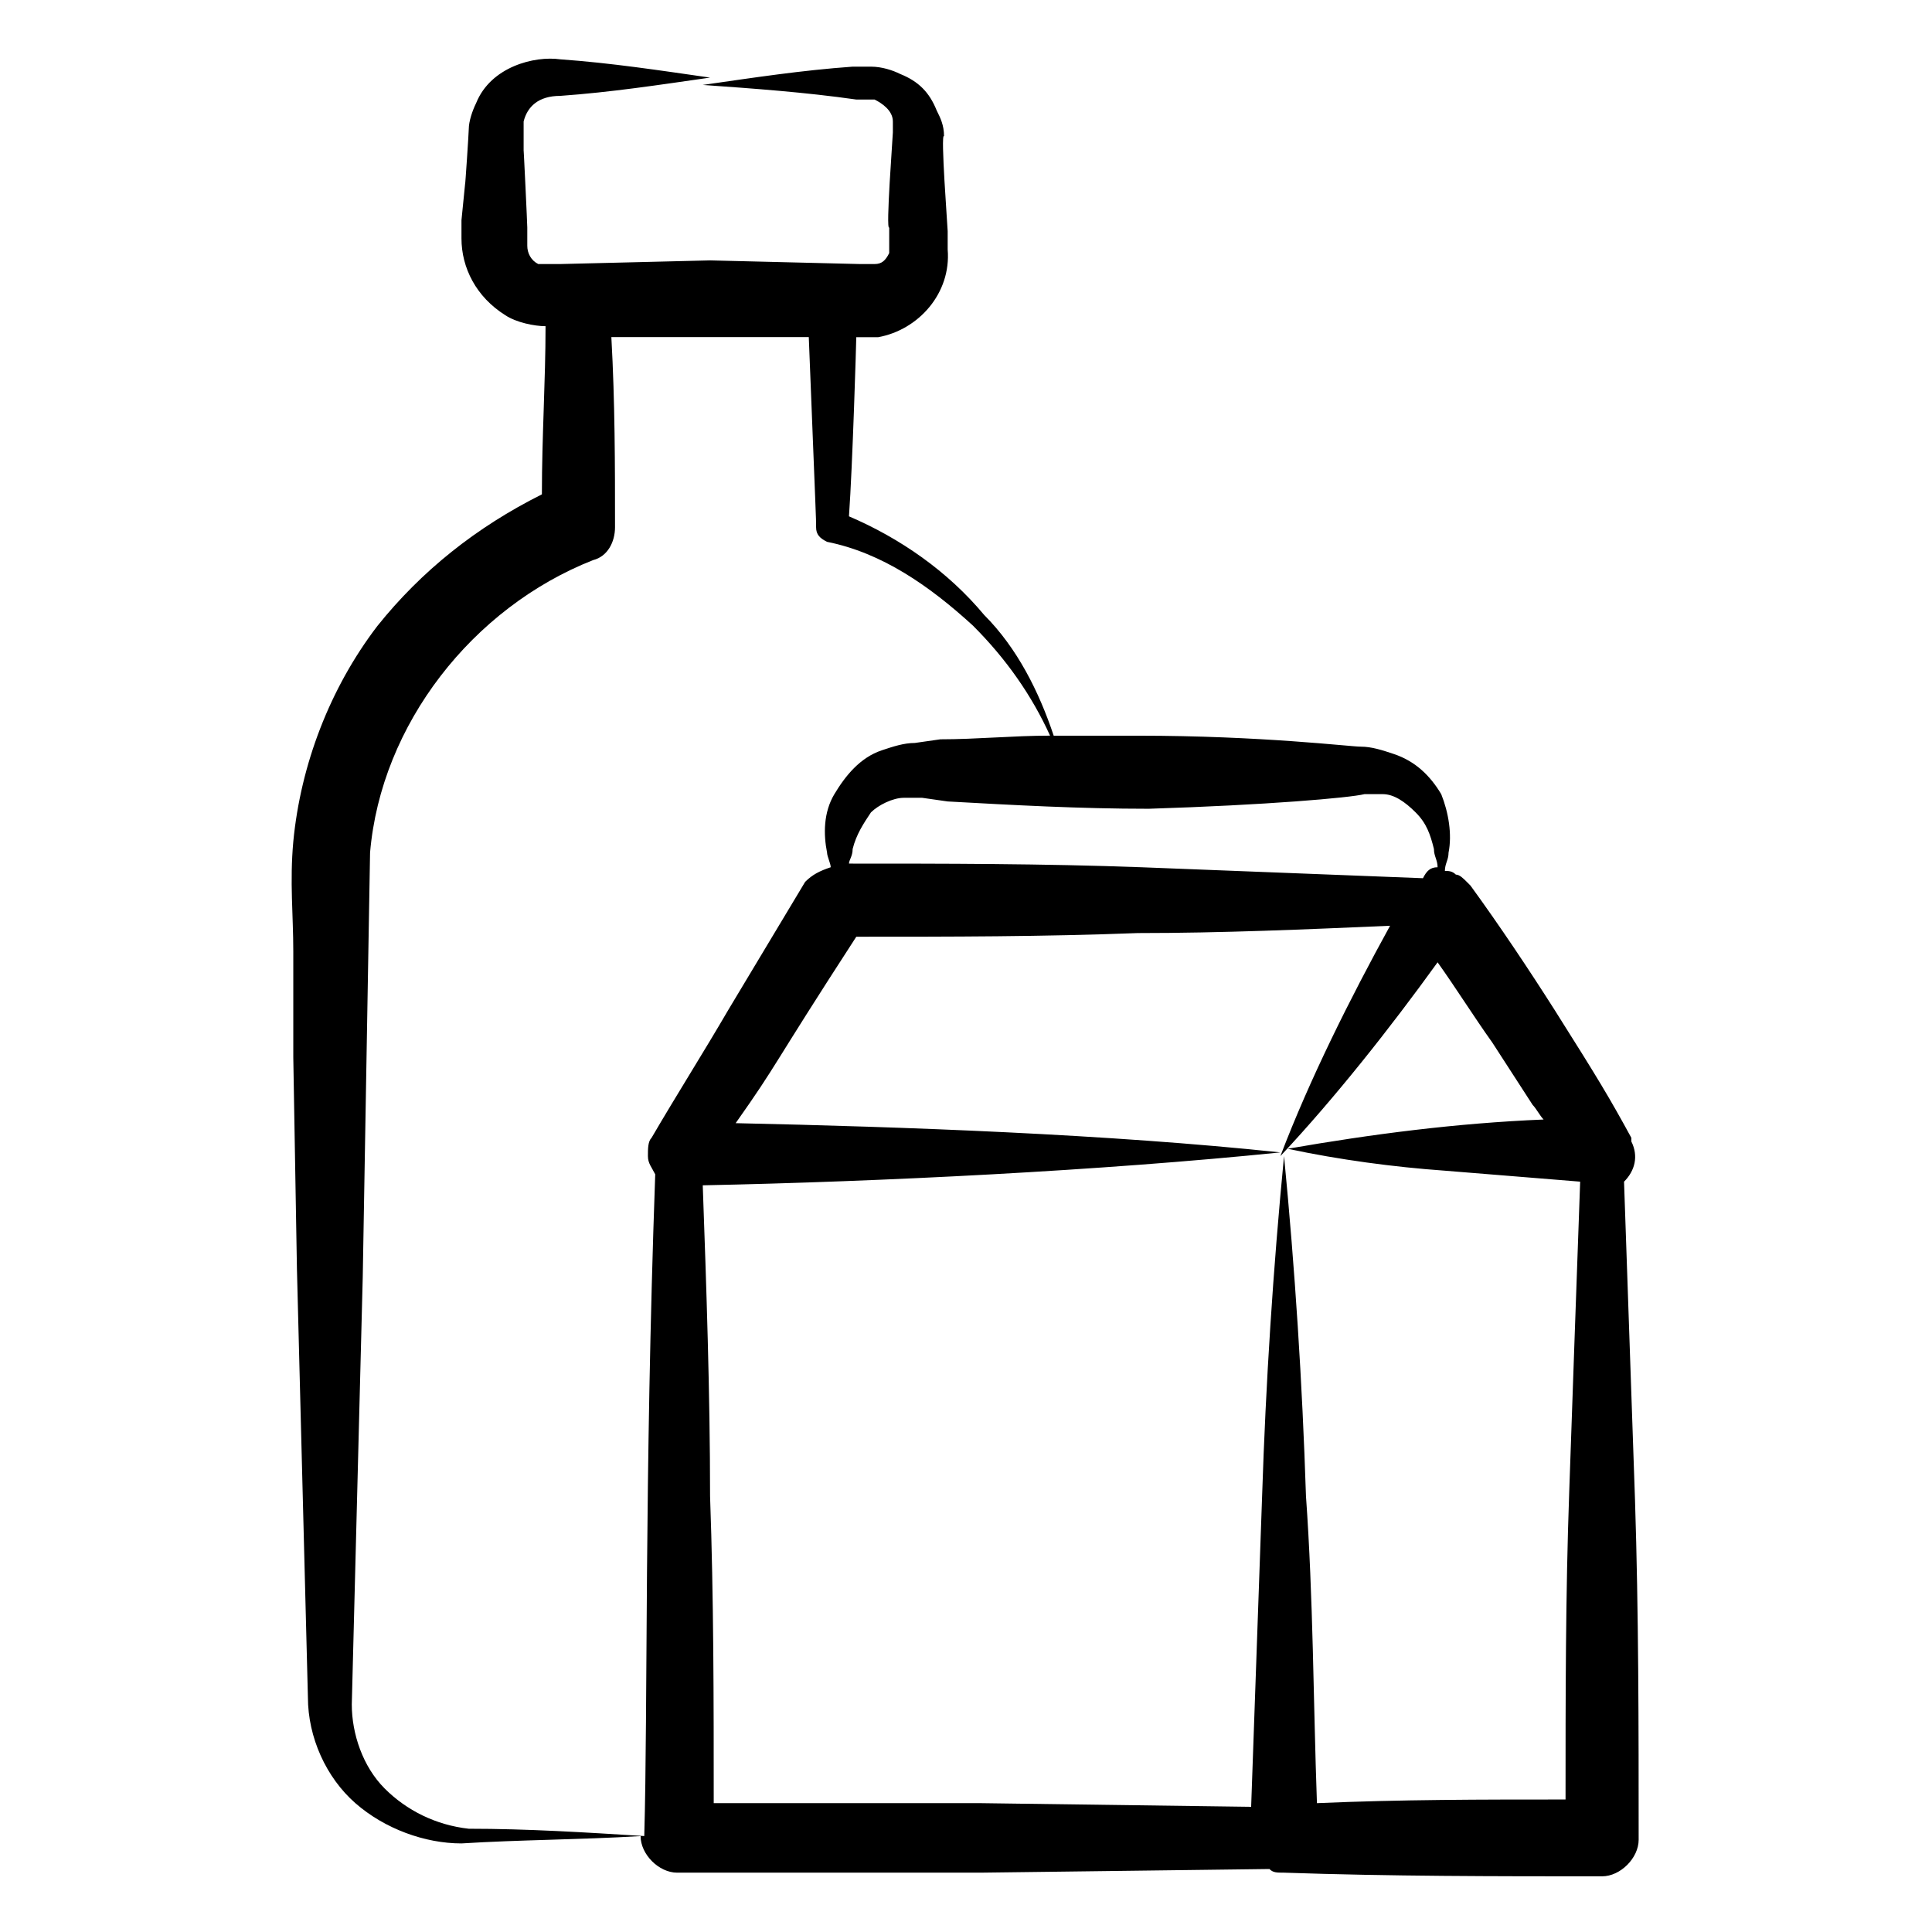
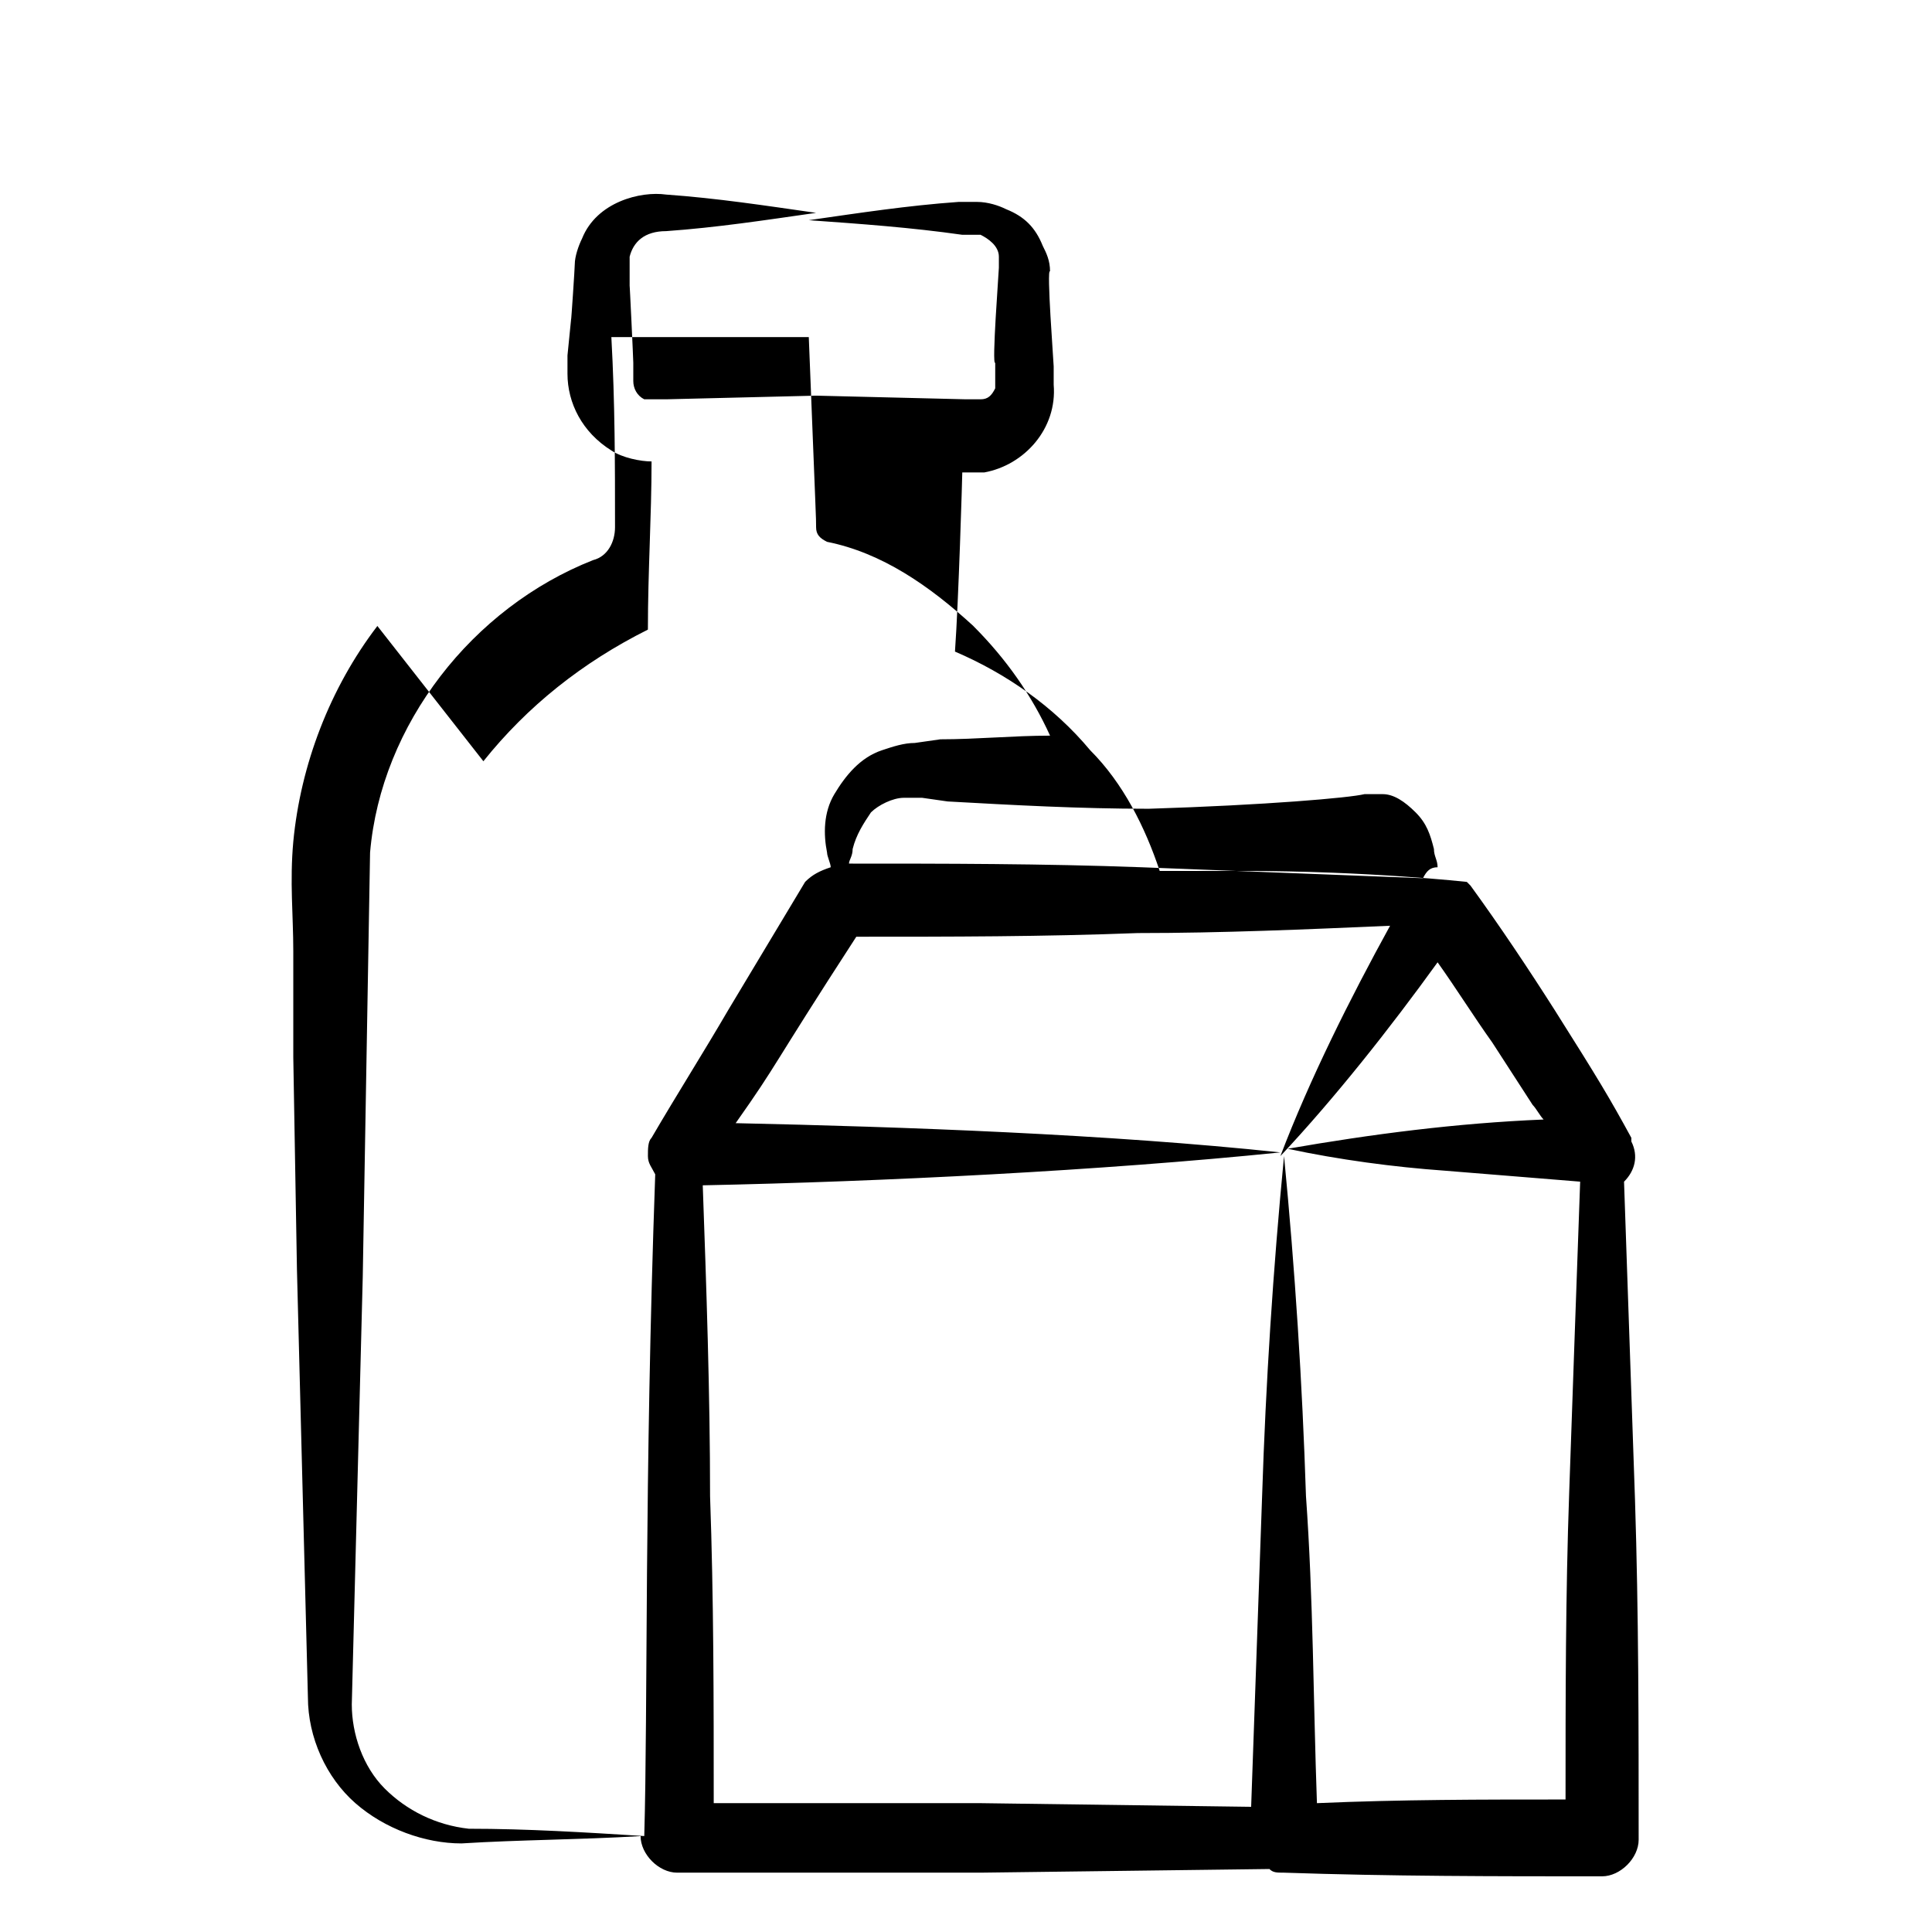
<svg xmlns="http://www.w3.org/2000/svg" fill="#000000" width="800px" height="800px" version="1.1" viewBox="144 144 512 512">
-   <path d="m244.01 309.89c-12.594 16.469-20.348 36.816-22.285 57.164-0.969 10.656 0 19.379 0 29.066v28.098l0.969 56.195c0.969 37.785 1.938 75.57 2.906 113.36 0 10.656 4.844 21.316 12.594 28.098s18.41 10.656 28.098 10.656c15.5-0.969 31.004-0.969 47.473-1.938 0 4.844 4.844 9.688 9.688 9.688h80.414l76.539-0.969c0.969 0.969 1.938 0.969 3.875 0.969 28.098 0.969 56.195 0.969 84.293 0.969 4.844 0 9.688-4.844 9.688-9.688 0-30.035 0-60.07-0.969-90.105-0.969-28.098-1.938-56.195-2.906-84.293 2.906-2.906 3.875-6.781 1.938-10.656v-0.969c-5.812-10.656-8.719-15.5-20.348-33.91-6.781-10.656-14.531-22.285-22.285-32.941l-0.969-0.969c-0.969-0.969-1.938-1.938-2.906-1.938-0.969-0.969-1.938-0.969-2.906-0.969 0-1.938 0.969-2.906 0.969-4.844 0.969-4.844 0-10.656-1.938-15.5-2.906-4.844-6.781-8.719-12.594-10.656-2.906-0.969-5.812-1.938-8.719-1.938s-26.16-2.906-59.102-2.906h-22.285c-3.875-11.625-9.688-23.254-18.41-31.973-9.688-11.625-22.285-20.348-35.848-26.16 0.969-13.562 1.938-46.504 1.938-47.473h5.812c10.656-1.938 19.379-11.625 18.41-23.254v-4.844c0-0.969-1.938-26.16-0.969-25.191 0-2.906-0.969-4.844-1.938-6.781-1.938-4.844-4.844-7.75-9.688-9.688-1.938-0.969-4.844-1.938-7.75-1.938h-4.844c-13.562 0.969-26.16 2.906-39.723 4.844 13.57 0.965 27.133 1.934 40.699 3.871h4.844c1.938 0.969 4.844 2.906 4.844 5.812v2.906c0 0.969-1.938 26.16-0.969 25.191v4.844 1.938c-0.969 1.938-1.938 2.906-3.875 2.906h-3.875l-39.723-0.969-39.723 0.969h-5.812c-1.938-0.969-2.906-2.906-2.906-4.844v-4.844c0-0.969-0.969-21.316-0.969-20.348v-4.844-2.906c0.969-3.875 3.875-6.781 9.688-6.781 13.562-0.969 26.16-2.906 39.723-4.844-13.562-1.938-26.16-3.875-39.723-4.844-6.781-0.969-18.41 1.938-22.285 11.625-0.969 1.938-1.938 4.844-1.938 6.781 0 0.969-0.969 15.5-0.969 14.531l-0.969 9.688v4.844c0 7.75 3.875 15.5 11.625 20.348 2.906 1.938 7.75 2.906 10.656 2.906 0 14.531-0.969 29.066-0.969 44.566-17.438 8.723-31.973 20.348-43.598 34.883zm295.5 110.45 10.656 16.469c0.969 0.969 1.938 2.906 2.906 3.875-23.254 0.969-45.535 3.875-67.82 7.75 13.562 2.906 28.098 4.844 41.66 5.812 11.625 0.969 24.223 1.938 35.848 2.906-0.969 27.129-1.938 54.258-2.906 82.352-0.969 27.129-0.969 54.258-0.969 81.383-22.285 0-43.598 0-65.883 0.969-0.969-27.129-0.969-54.258-2.906-81.383-0.969-30.035-2.906-60.07-5.812-90.105-2.906 30.035-4.844 60.07-5.812 90.105-0.969 27.129-1.938 55.227-2.906 82.352l-71.695-0.969h-70.727c0-27.129 0-54.258-0.969-81.383 0-27.129-0.969-55.227-1.938-82.352 47.473-0.969 105.61-3.875 153.08-8.719-45.535-4.844-99.793-6.781-144.36-7.75 11.625-16.469 8.719-13.562 31.973-49.41 25.191 0 49.41 0 74.602-0.969 22.285 0 44.566-0.969 66.852-1.938-10.656 19.379-21.316 40.691-29.066 61.039 14.531-15.5 29.066-33.91 41.66-51.352 4.844 6.785 9.688 14.535 14.531 21.316zm-33.91-65.883h4.844c2.906 0 5.812 1.938 8.719 4.844s3.875 5.812 4.844 9.688c0 1.938 0.969 2.906 0.969 4.844-1.938 0-2.906 0.969-3.875 2.906-25.191-0.969-49.41-1.938-74.602-2.906-26.16-0.969-52.32-0.969-77.508-0.969 0-0.969 0.969-1.938 0.969-3.875 0.969-3.875 2.906-6.781 4.844-9.688 1.938-1.938 5.812-3.875 8.719-3.875h4.844l6.781 0.969c17.441 0.969 34.879 1.938 53.289 1.938 31.004-0.969 53.289-2.906 57.164-3.875zm-103.67-44.566c8.719 8.719 15.5 18.41 20.348 29.066-9.688 0-19.379 0.969-29.066 0.969l-6.781 0.969c-2.906 0-5.812 0.969-8.719 1.938-5.812 1.938-9.688 6.781-12.594 11.625s-2.906 10.656-1.938 15.5c0 0.969 0.969 2.906 0.969 3.875-2.906 0.969-4.844 1.938-6.781 3.875l-20.348 33.91c-6.781 11.625-13.562 22.285-20.348 33.91-0.969 0.969-0.969 2.906-0.969 4.844s0.969 2.906 1.938 4.844c-2.906 81.383-1.938 141.45-2.906 175.36-15.5-0.969-31.004-1.938-46.504-1.938-8.719-0.969-16.469-4.844-22.285-10.656-5.812-5.812-8.719-14.531-8.719-22.285 0.969-37.785 1.938-75.57 2.906-113.36l1.938-112.39c2.906-33.91 27.129-64.914 59.102-77.508 3.875-0.969 5.812-4.844 5.812-8.719 0-16.469 0-32.941-0.969-50.383h52.32c1.938 49.41 1.938 47.473 1.938 50.383 0 1.938 0.969 2.906 2.906 3.875 14.527 2.906 27.121 11.629 38.75 22.285z" />
+   <path d="m244.01 309.89c-12.594 16.469-20.348 36.816-22.285 57.164-0.969 10.656 0 19.379 0 29.066v28.098l0.969 56.195c0.969 37.785 1.938 75.57 2.906 113.36 0 10.656 4.844 21.316 12.594 28.098s18.41 10.656 28.098 10.656c15.5-0.969 31.004-0.969 47.473-1.938 0 4.844 4.844 9.688 9.688 9.688h80.414l76.539-0.969c0.969 0.969 1.938 0.969 3.875 0.969 28.098 0.969 56.195 0.969 84.293 0.969 4.844 0 9.688-4.844 9.688-9.688 0-30.035 0-60.07-0.969-90.105-0.969-28.098-1.938-56.195-2.906-84.293 2.906-2.906 3.875-6.781 1.938-10.656v-0.969c-5.812-10.656-8.719-15.5-20.348-33.91-6.781-10.656-14.531-22.285-22.285-32.941l-0.969-0.969s-26.16-2.906-59.102-2.906h-22.285c-3.875-11.625-9.688-23.254-18.41-31.973-9.688-11.625-22.285-20.348-35.848-26.16 0.969-13.562 1.938-46.504 1.938-47.473h5.812c10.656-1.938 19.379-11.625 18.41-23.254v-4.844c0-0.969-1.938-26.16-0.969-25.191 0-2.906-0.969-4.844-1.938-6.781-1.938-4.844-4.844-7.75-9.688-9.688-1.938-0.969-4.844-1.938-7.75-1.938h-4.844c-13.562 0.969-26.16 2.906-39.723 4.844 13.57 0.965 27.133 1.934 40.699 3.871h4.844c1.938 0.969 4.844 2.906 4.844 5.812v2.906c0 0.969-1.938 26.16-0.969 25.191v4.844 1.938c-0.969 1.938-1.938 2.906-3.875 2.906h-3.875l-39.723-0.969-39.723 0.969h-5.812c-1.938-0.969-2.906-2.906-2.906-4.844v-4.844c0-0.969-0.969-21.316-0.969-20.348v-4.844-2.906c0.969-3.875 3.875-6.781 9.688-6.781 13.562-0.969 26.16-2.906 39.723-4.844-13.562-1.938-26.16-3.875-39.723-4.844-6.781-0.969-18.41 1.938-22.285 11.625-0.969 1.938-1.938 4.844-1.938 6.781 0 0.969-0.969 15.5-0.969 14.531l-0.969 9.688v4.844c0 7.75 3.875 15.5 11.625 20.348 2.906 1.938 7.75 2.906 10.656 2.906 0 14.531-0.969 29.066-0.969 44.566-17.438 8.723-31.973 20.348-43.598 34.883zm295.5 110.45 10.656 16.469c0.969 0.969 1.938 2.906 2.906 3.875-23.254 0.969-45.535 3.875-67.82 7.75 13.562 2.906 28.098 4.844 41.66 5.812 11.625 0.969 24.223 1.938 35.848 2.906-0.969 27.129-1.938 54.258-2.906 82.352-0.969 27.129-0.969 54.258-0.969 81.383-22.285 0-43.598 0-65.883 0.969-0.969-27.129-0.969-54.258-2.906-81.383-0.969-30.035-2.906-60.07-5.812-90.105-2.906 30.035-4.844 60.07-5.812 90.105-0.969 27.129-1.938 55.227-2.906 82.352l-71.695-0.969h-70.727c0-27.129 0-54.258-0.969-81.383 0-27.129-0.969-55.227-1.938-82.352 47.473-0.969 105.61-3.875 153.08-8.719-45.535-4.844-99.793-6.781-144.36-7.75 11.625-16.469 8.719-13.562 31.973-49.41 25.191 0 49.41 0 74.602-0.969 22.285 0 44.566-0.969 66.852-1.938-10.656 19.379-21.316 40.691-29.066 61.039 14.531-15.5 29.066-33.91 41.66-51.352 4.844 6.785 9.688 14.535 14.531 21.316zm-33.91-65.883h4.844c2.906 0 5.812 1.938 8.719 4.844s3.875 5.812 4.844 9.688c0 1.938 0.969 2.906 0.969 4.844-1.938 0-2.906 0.969-3.875 2.906-25.191-0.969-49.41-1.938-74.602-2.906-26.16-0.969-52.32-0.969-77.508-0.969 0-0.969 0.969-1.938 0.969-3.875 0.969-3.875 2.906-6.781 4.844-9.688 1.938-1.938 5.812-3.875 8.719-3.875h4.844l6.781 0.969c17.441 0.969 34.879 1.938 53.289 1.938 31.004-0.969 53.289-2.906 57.164-3.875zm-103.67-44.566c8.719 8.719 15.5 18.41 20.348 29.066-9.688 0-19.379 0.969-29.066 0.969l-6.781 0.969c-2.906 0-5.812 0.969-8.719 1.938-5.812 1.938-9.688 6.781-12.594 11.625s-2.906 10.656-1.938 15.5c0 0.969 0.969 2.906 0.969 3.875-2.906 0.969-4.844 1.938-6.781 3.875l-20.348 33.91c-6.781 11.625-13.562 22.285-20.348 33.91-0.969 0.969-0.969 2.906-0.969 4.844s0.969 2.906 1.938 4.844c-2.906 81.383-1.938 141.45-2.906 175.36-15.5-0.969-31.004-1.938-46.504-1.938-8.719-0.969-16.469-4.844-22.285-10.656-5.812-5.812-8.719-14.531-8.719-22.285 0.969-37.785 1.938-75.57 2.906-113.36l1.938-112.39c2.906-33.91 27.129-64.914 59.102-77.508 3.875-0.969 5.812-4.844 5.812-8.719 0-16.469 0-32.941-0.969-50.383h52.32c1.938 49.41 1.938 47.473 1.938 50.383 0 1.938 0.969 2.906 2.906 3.875 14.527 2.906 27.121 11.629 38.75 22.285z" />
</svg>